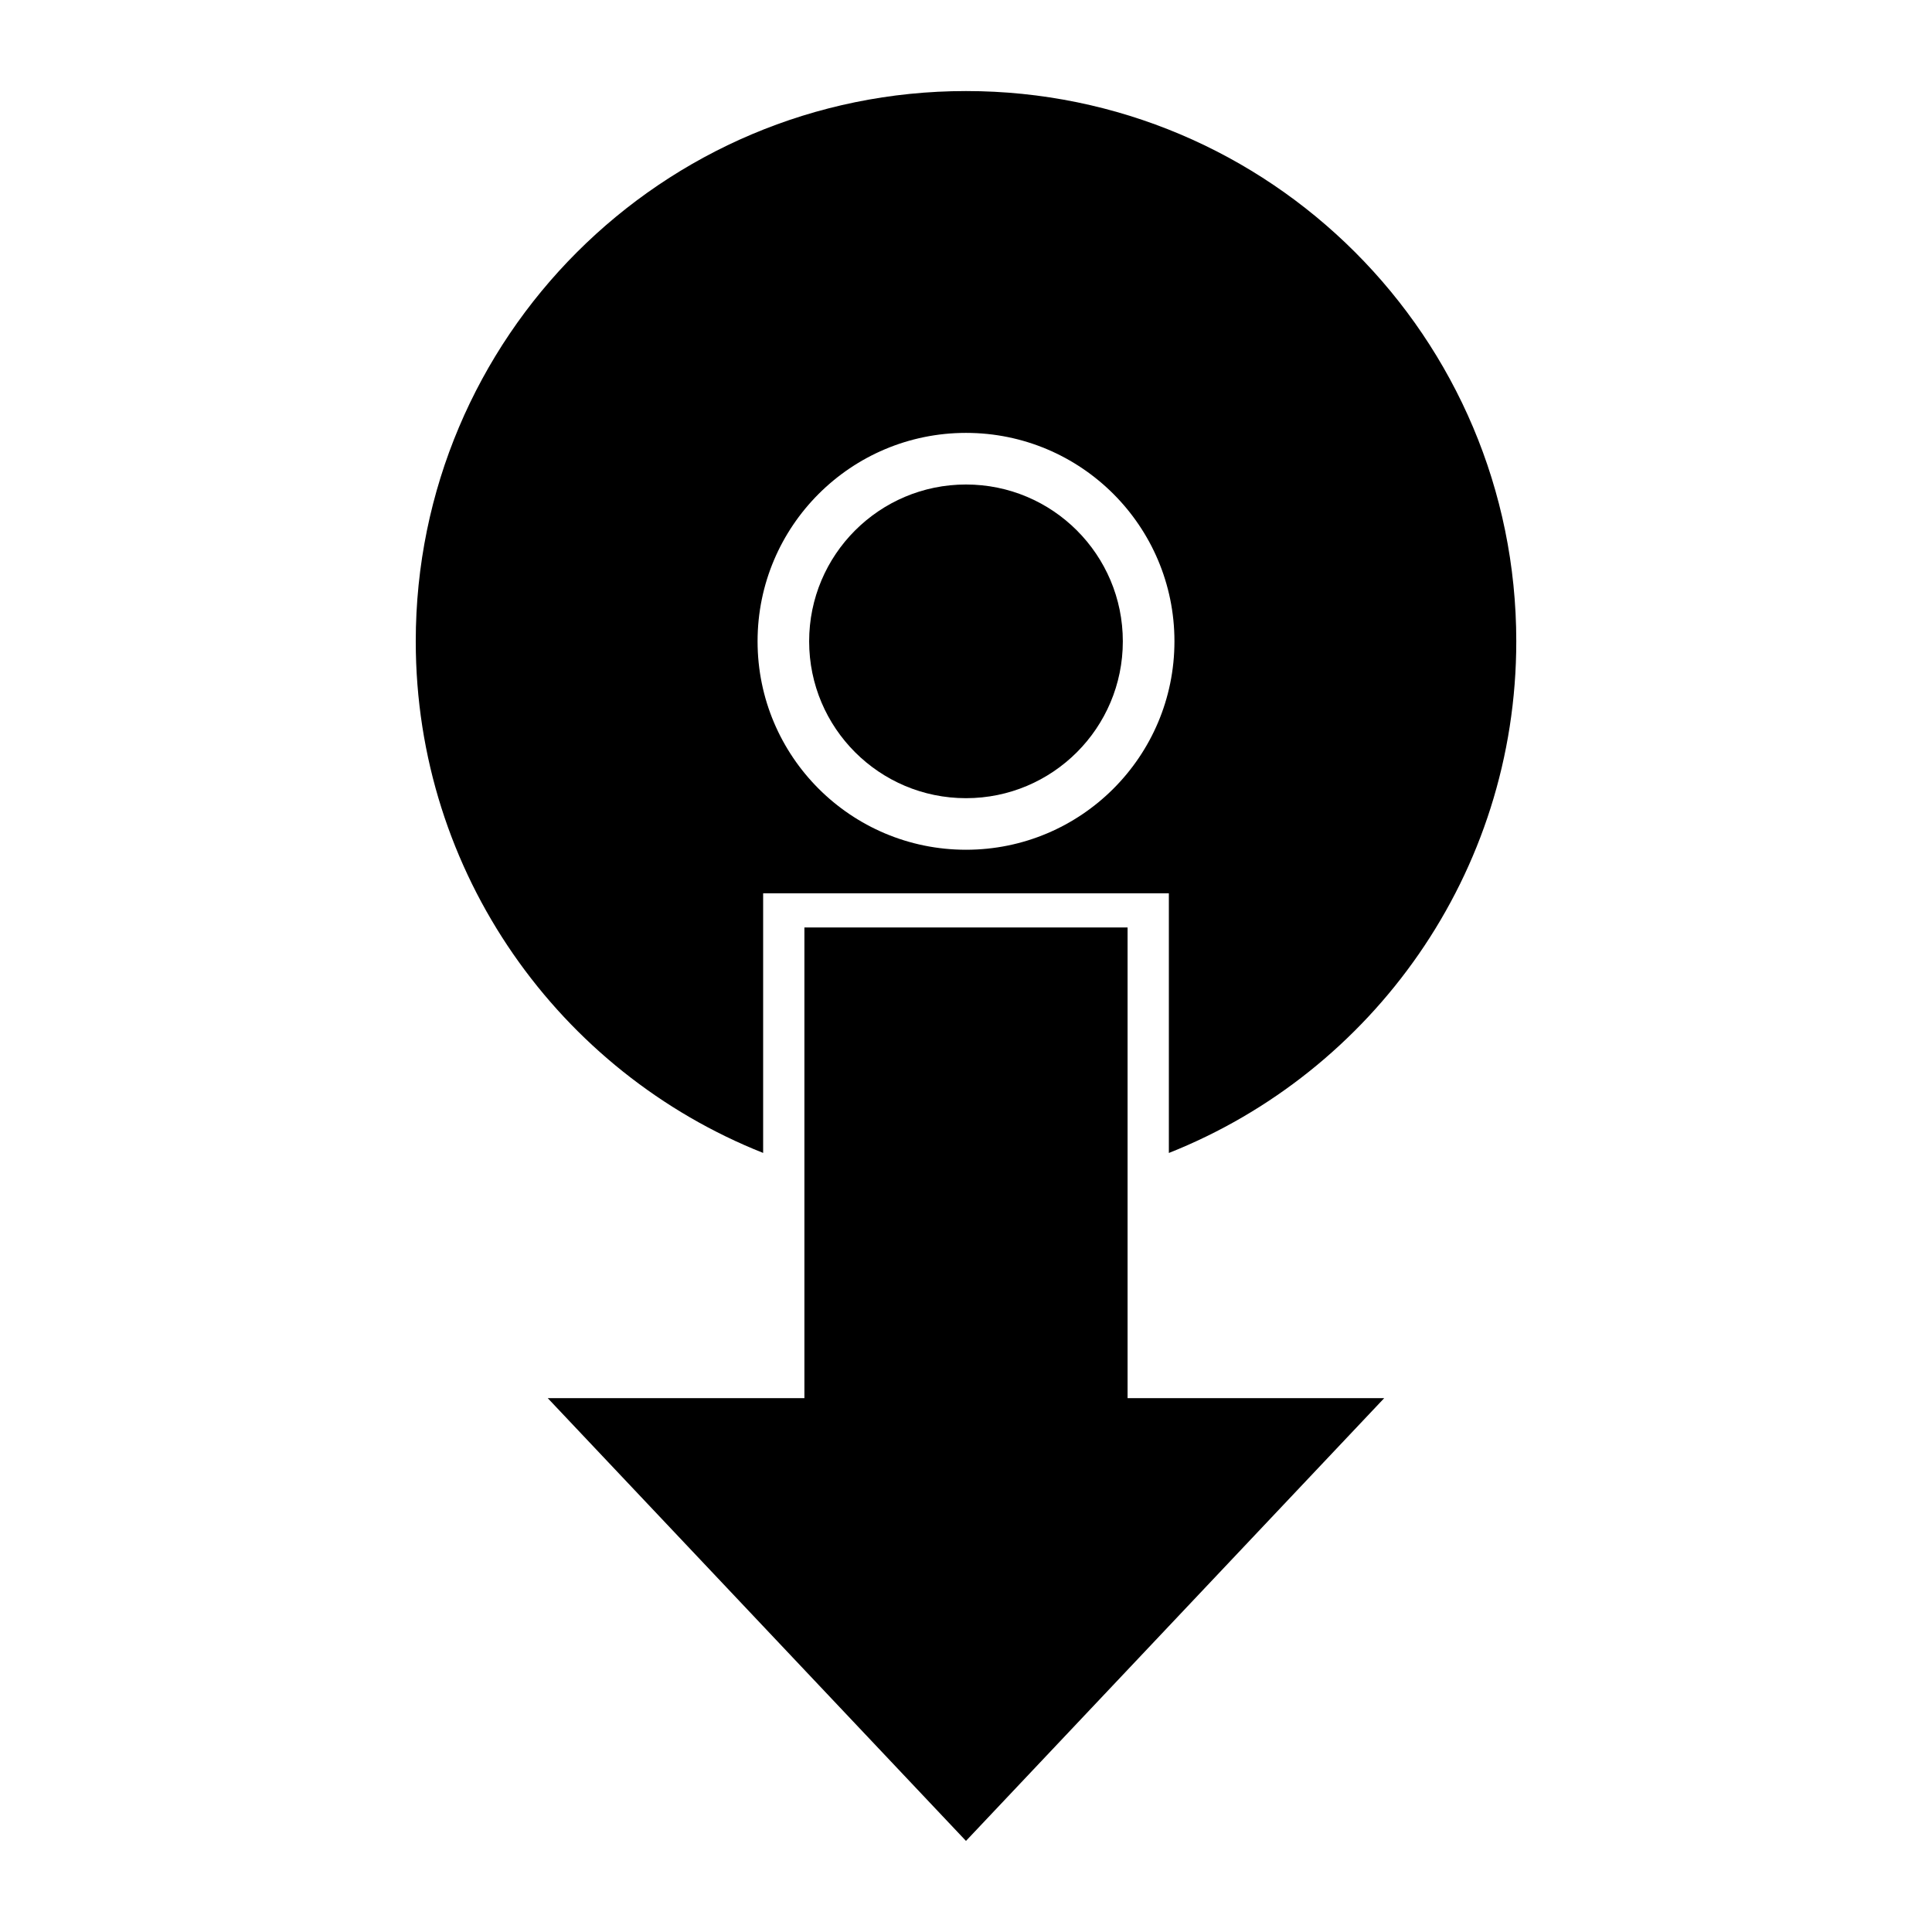
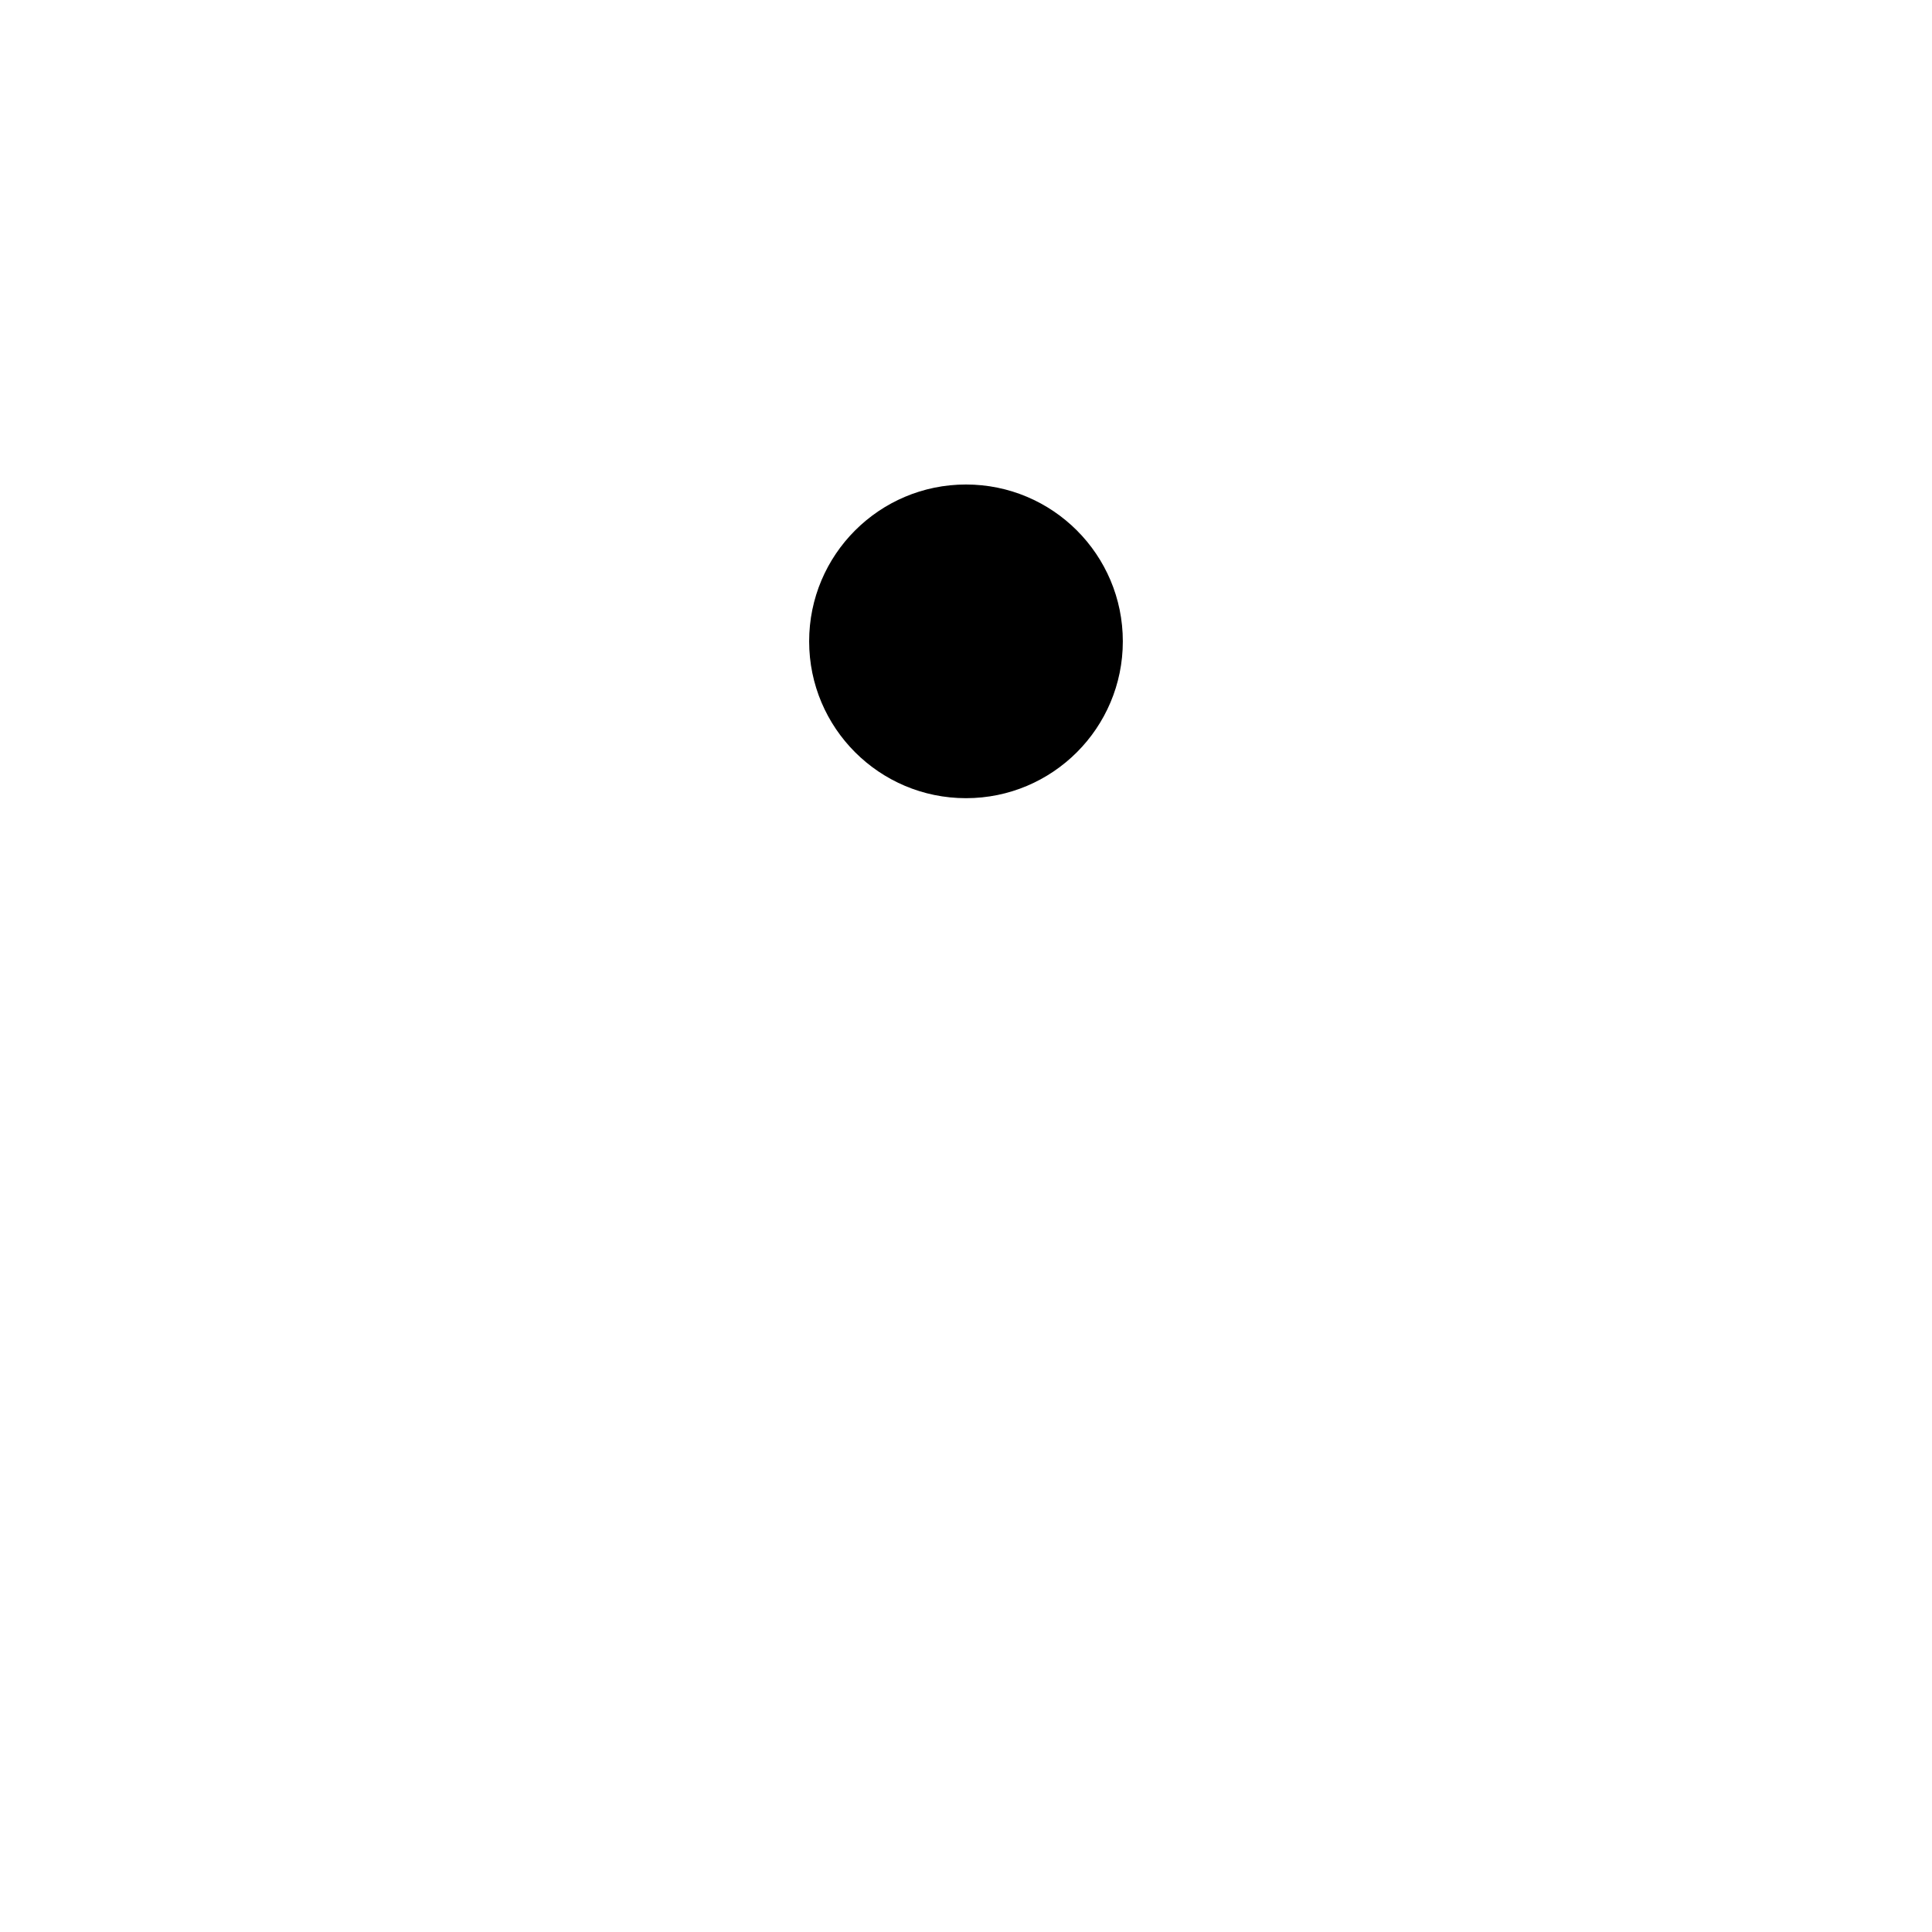
<svg xmlns="http://www.w3.org/2000/svg" fill="#000000" width="800px" height="800px" version="1.1" viewBox="144 144 512 512">
  <g>
    <path d="m441.56 313.96c0 22.957-18.609 41.566-41.562 41.566-22.957 0-41.566-18.609-41.566-41.566 0-22.953 18.609-41.562 41.566-41.562 22.953 0 41.562 18.609 41.562 41.562" />
-     <path d="m442.82 389.79v124.74h68.004l-110.83 117.33-110.83-117.33h68.012v-124.74z" />
-     <path d="m346.24 449.54v-68.809h107.52v68.82c53.934-21.402 92.07-74.039 92.07-135.59 0-80.539-65.289-145.83-145.82-145.83-80.543 0-145.83 65.289-145.83 145.83 0.004 61.547 38.137 114.19 92.07 135.58zm53.766-190.82c30.5 0 55.234 24.73 55.234 55.234 0 30.504-24.73 55.238-55.234 55.238s-55.242-24.73-55.242-55.238c0-30.504 24.734-55.234 55.242-55.234z" />
  </g>
</svg>